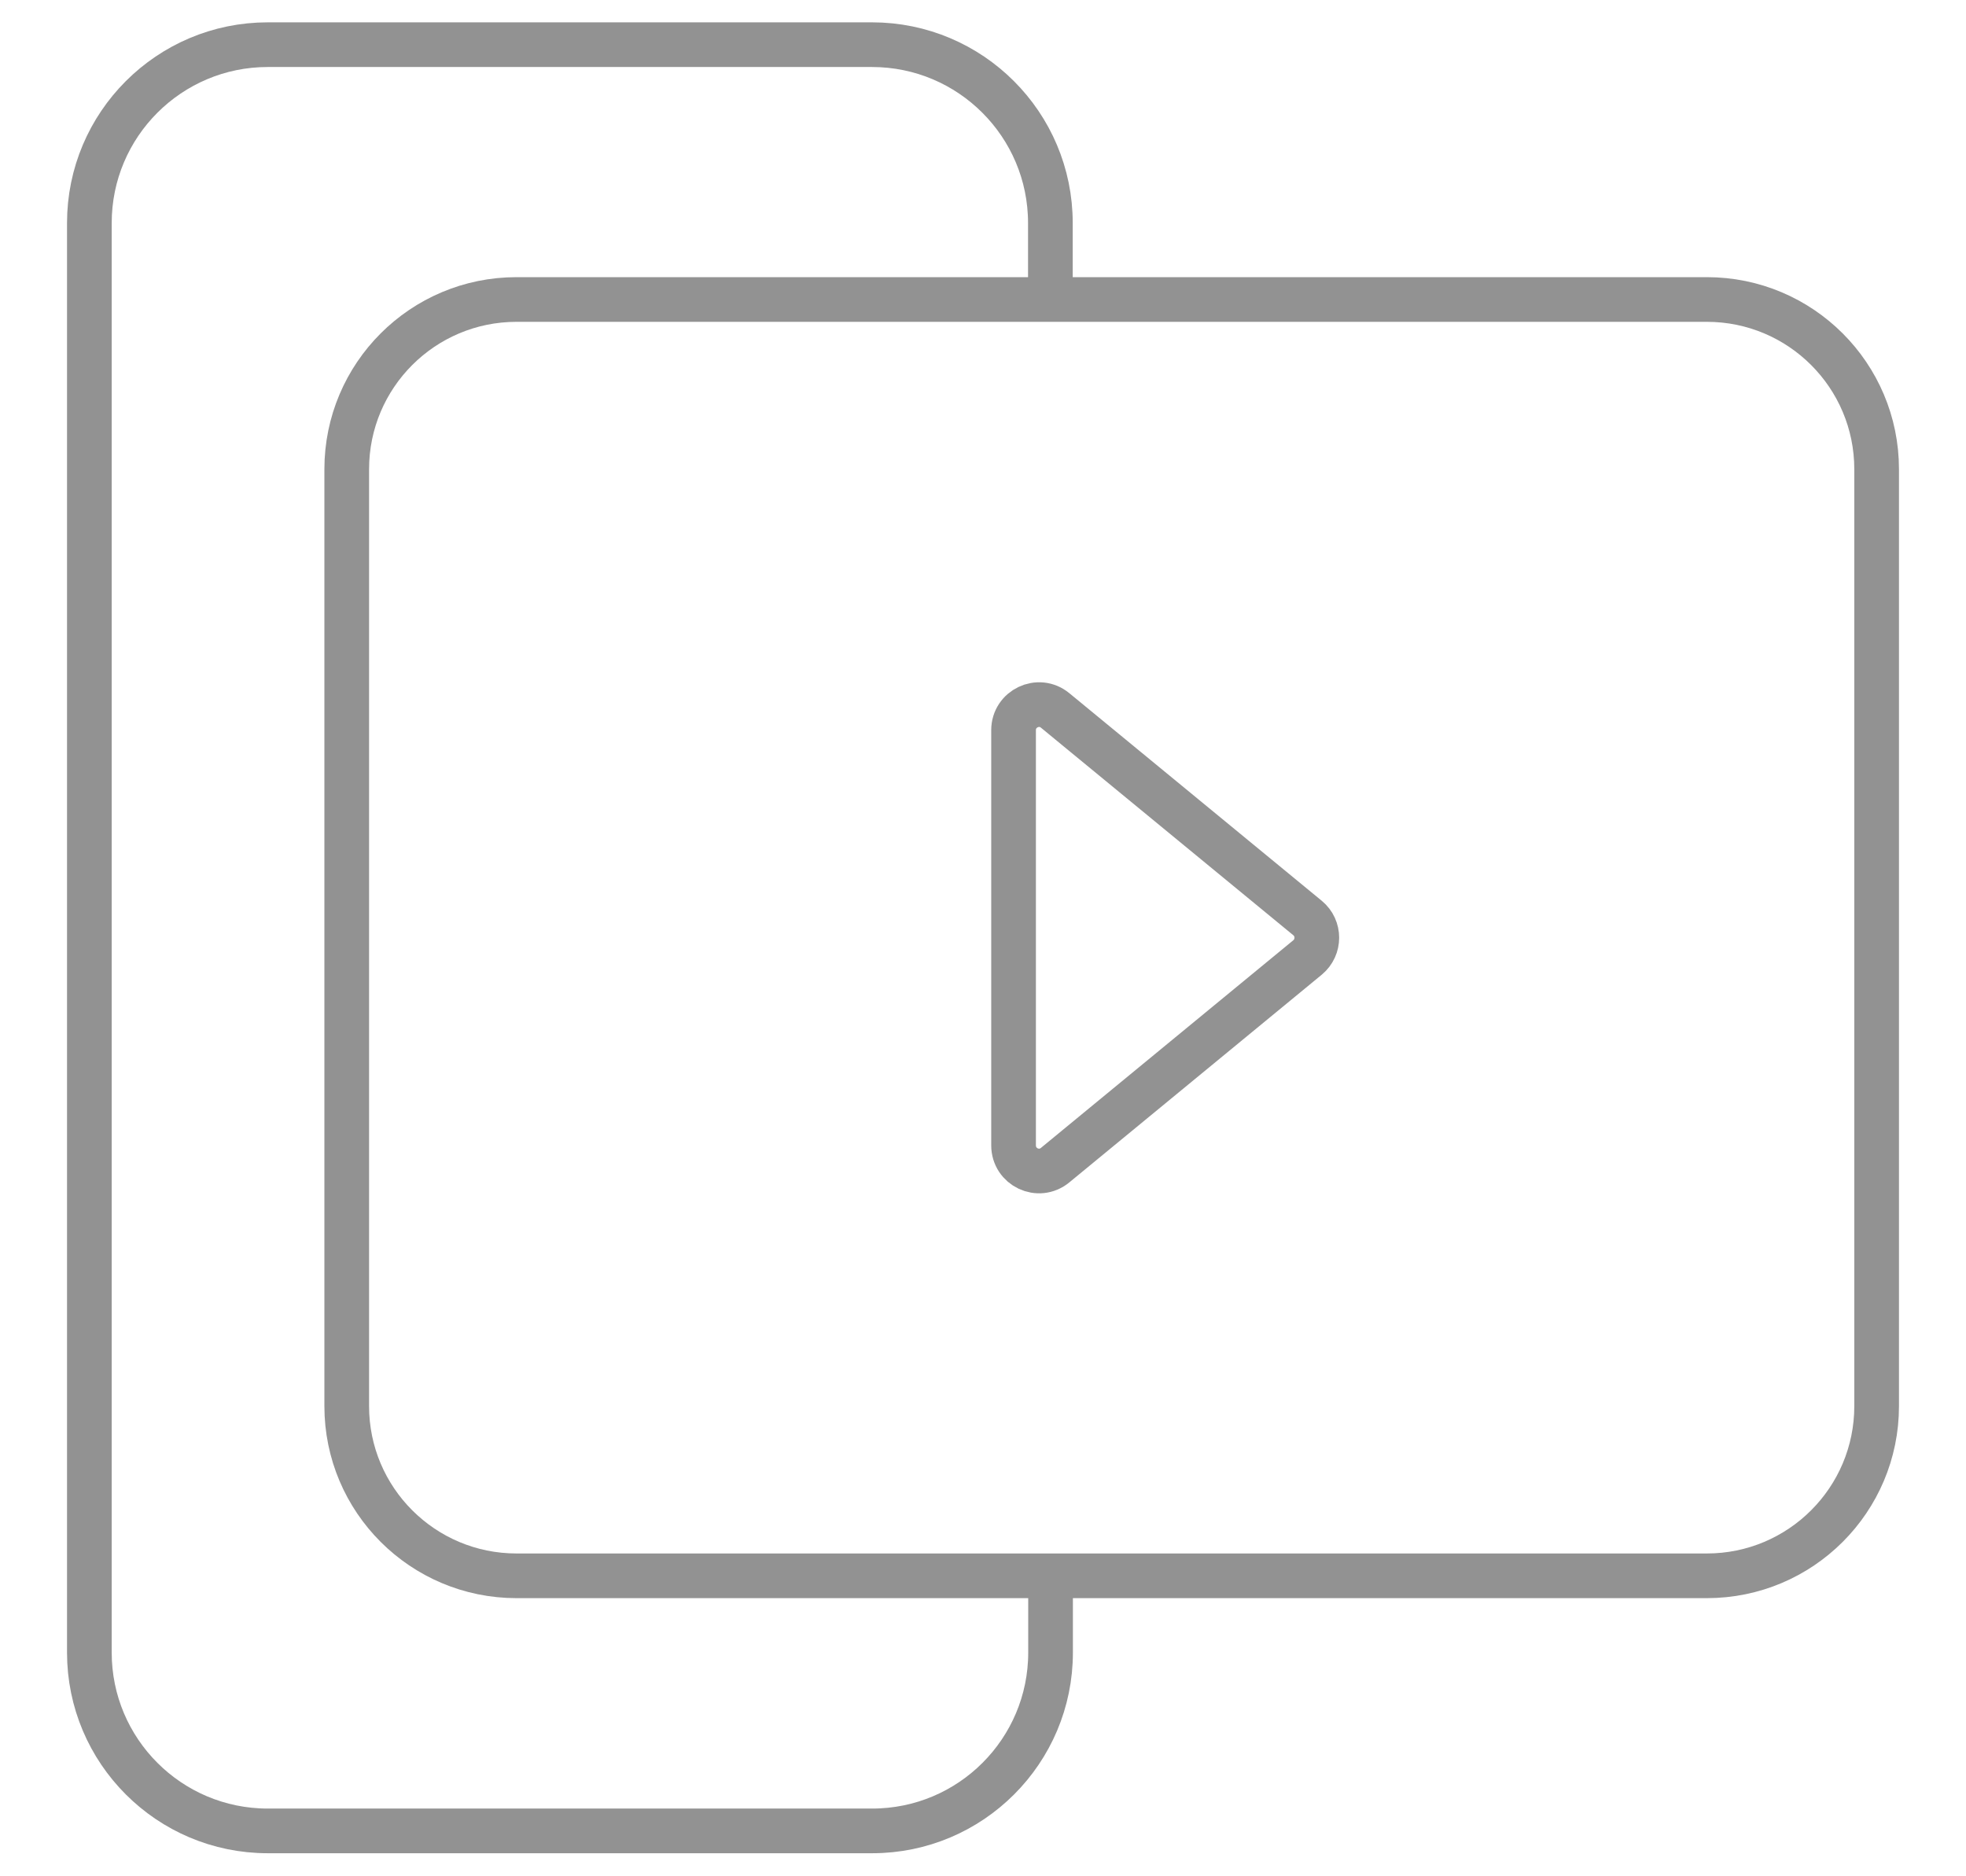
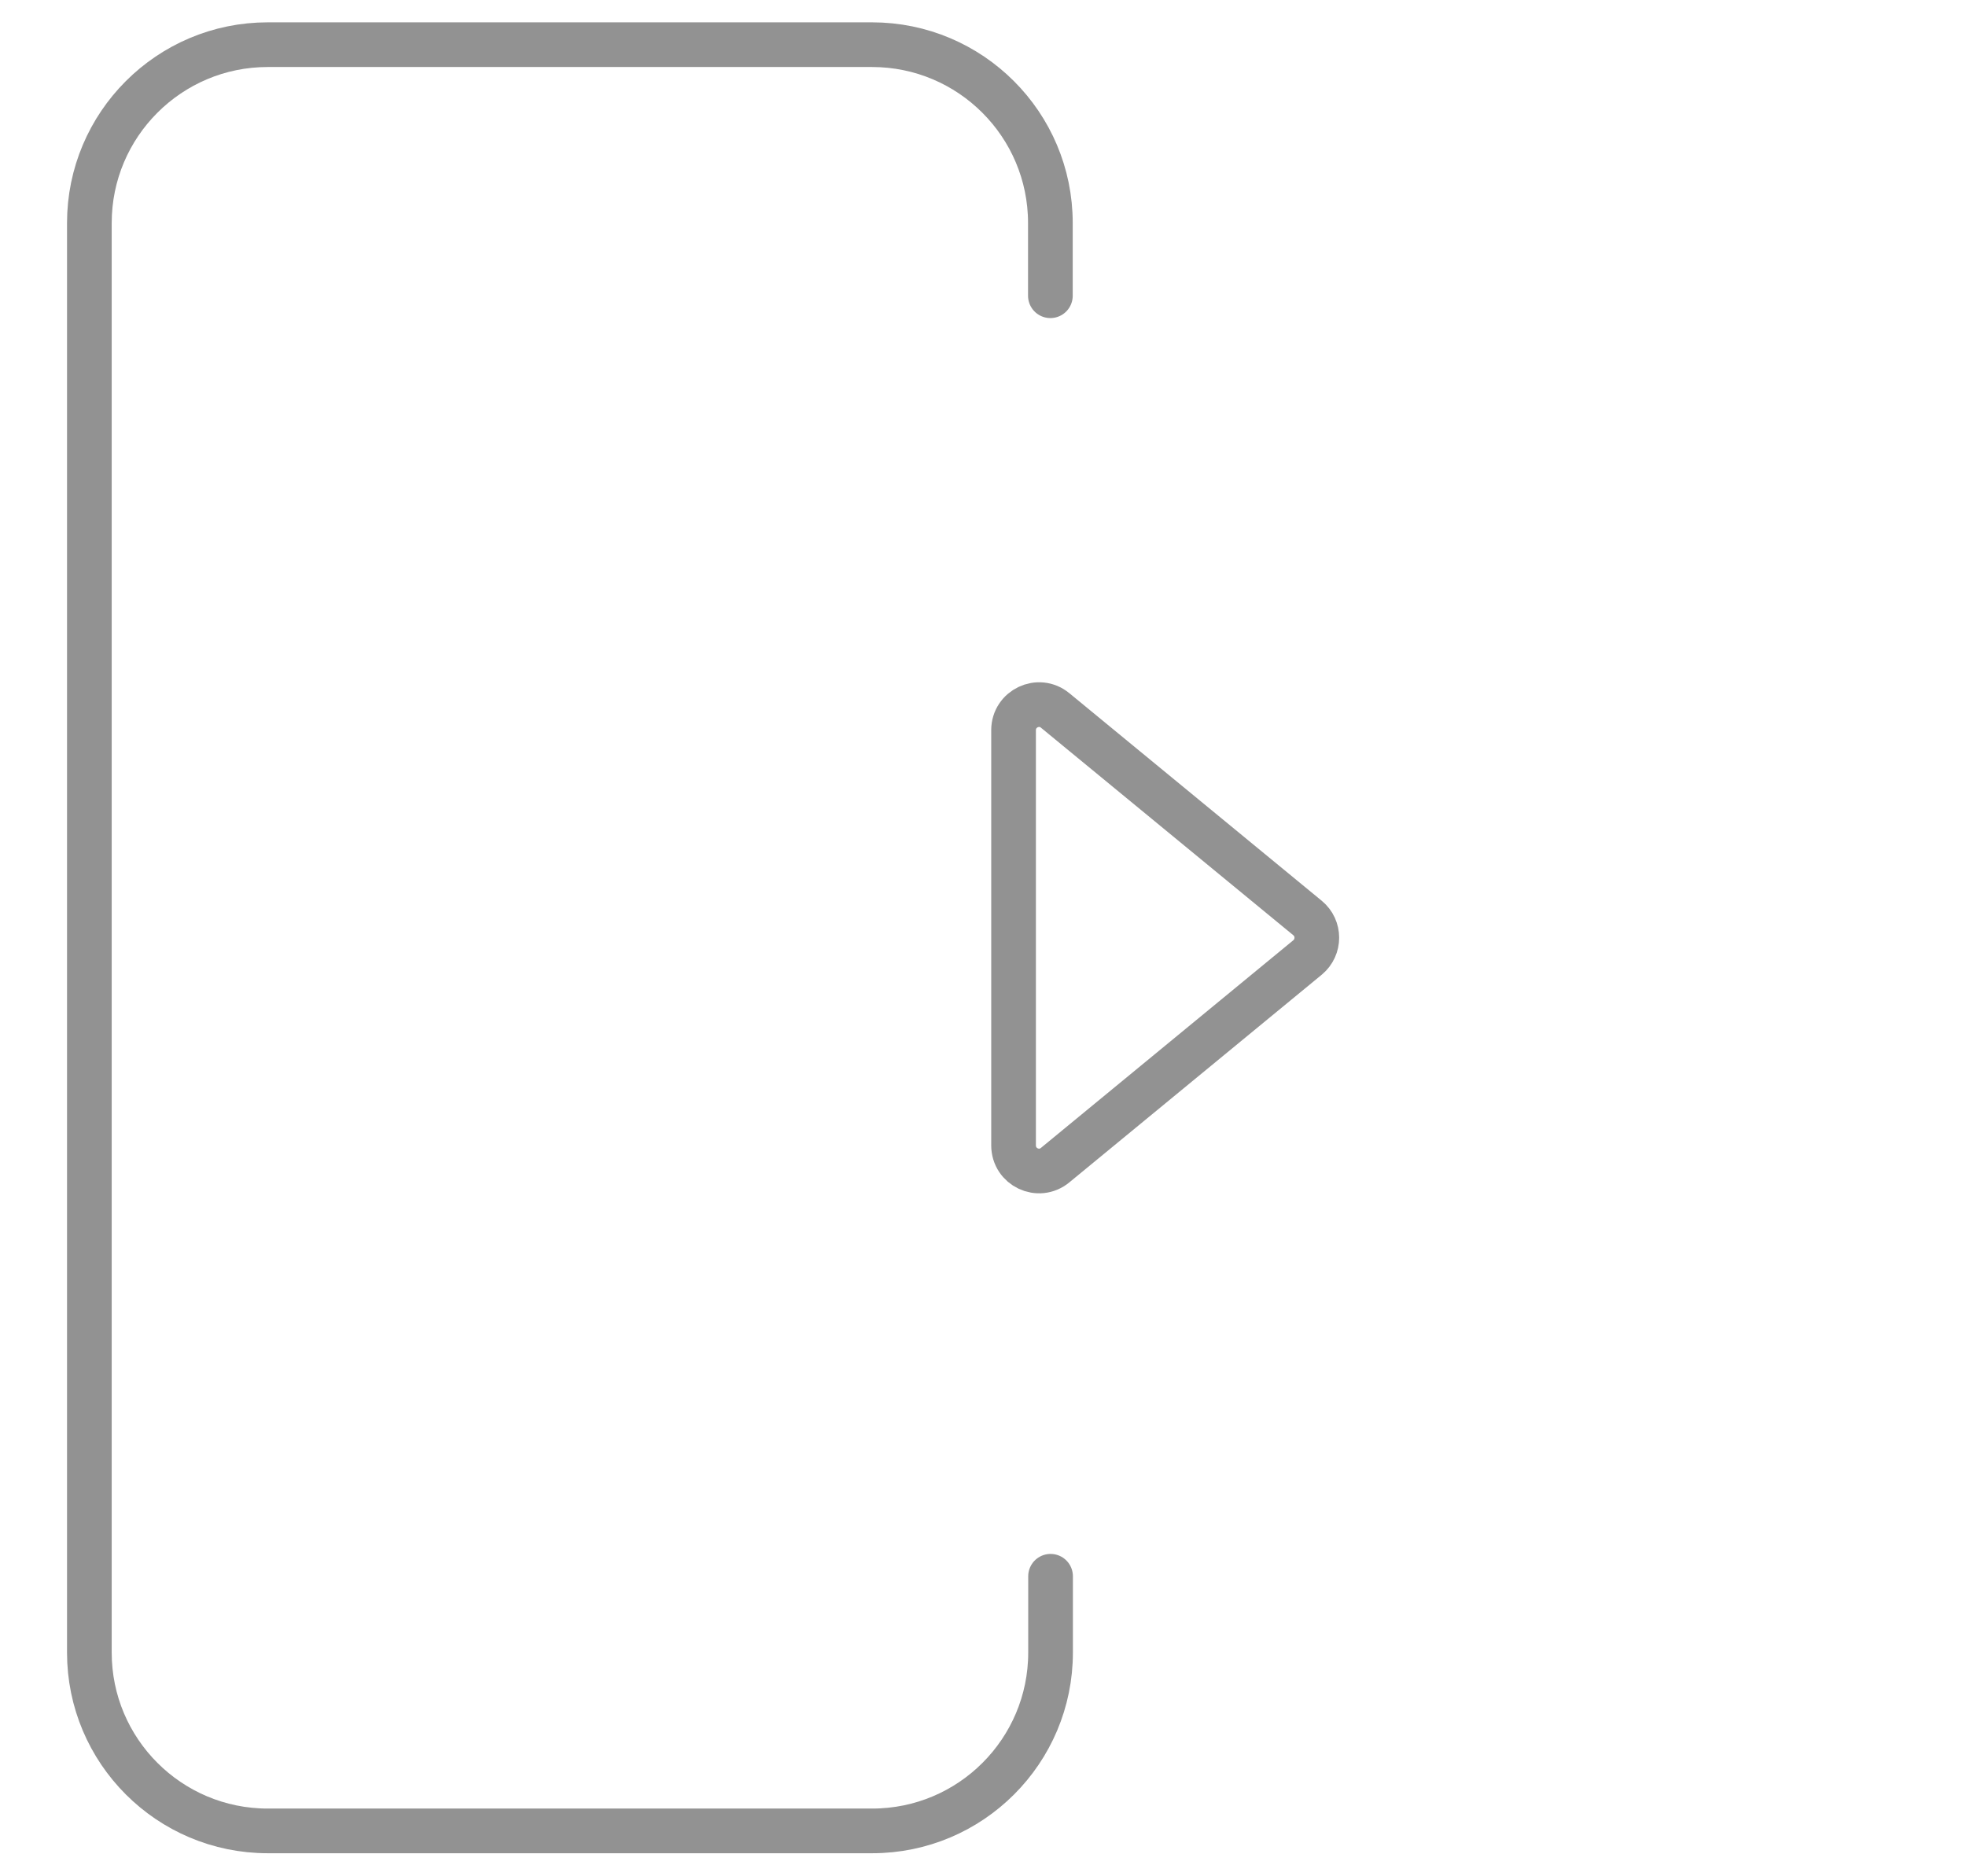
<svg xmlns="http://www.w3.org/2000/svg" width="22" height="21" viewBox="0 0 22 21" fill="none">
  <path d="M11.756 17.642V18.496C11.756 19.598 10.862 20.492 9.76 20.492H2.996C1.894 20.492 1 19.598 1 18.496V2.496C1 1.394 1.894 0.5 2.996 0.5H9.758C10.86 0.5 11.754 1.394 11.754 2.496V3.31" stroke="#929292" stroke-width="0.5" stroke-linecap="round" stroke-linejoin="round" />
  <path fill-rule="evenodd" clip-rule="evenodd" d="M11.342 8.17V12.819C11.342 13.062 11.622 13.194 11.808 13.04L14.632 10.716C14.77 10.601 14.77 10.389 14.632 10.275L11.808 7.952C11.622 7.798 11.342 7.932 11.342 8.172V8.17Z" stroke="#929292" stroke-width="0.5" stroke-linecap="round" stroke-linejoin="round" />
-   <path d="M19.1 3.352H5.78C4.731 3.352 3.88 4.202 3.88 5.252V15.738C3.88 16.787 4.731 17.637 5.78 17.637H19.1C20.149 17.637 21 16.787 21 15.738V5.252C21 4.202 20.149 3.352 19.1 3.352Z" stroke="#929292" stroke-width="0.5" stroke-linecap="round" stroke-linejoin="round" />
</svg>